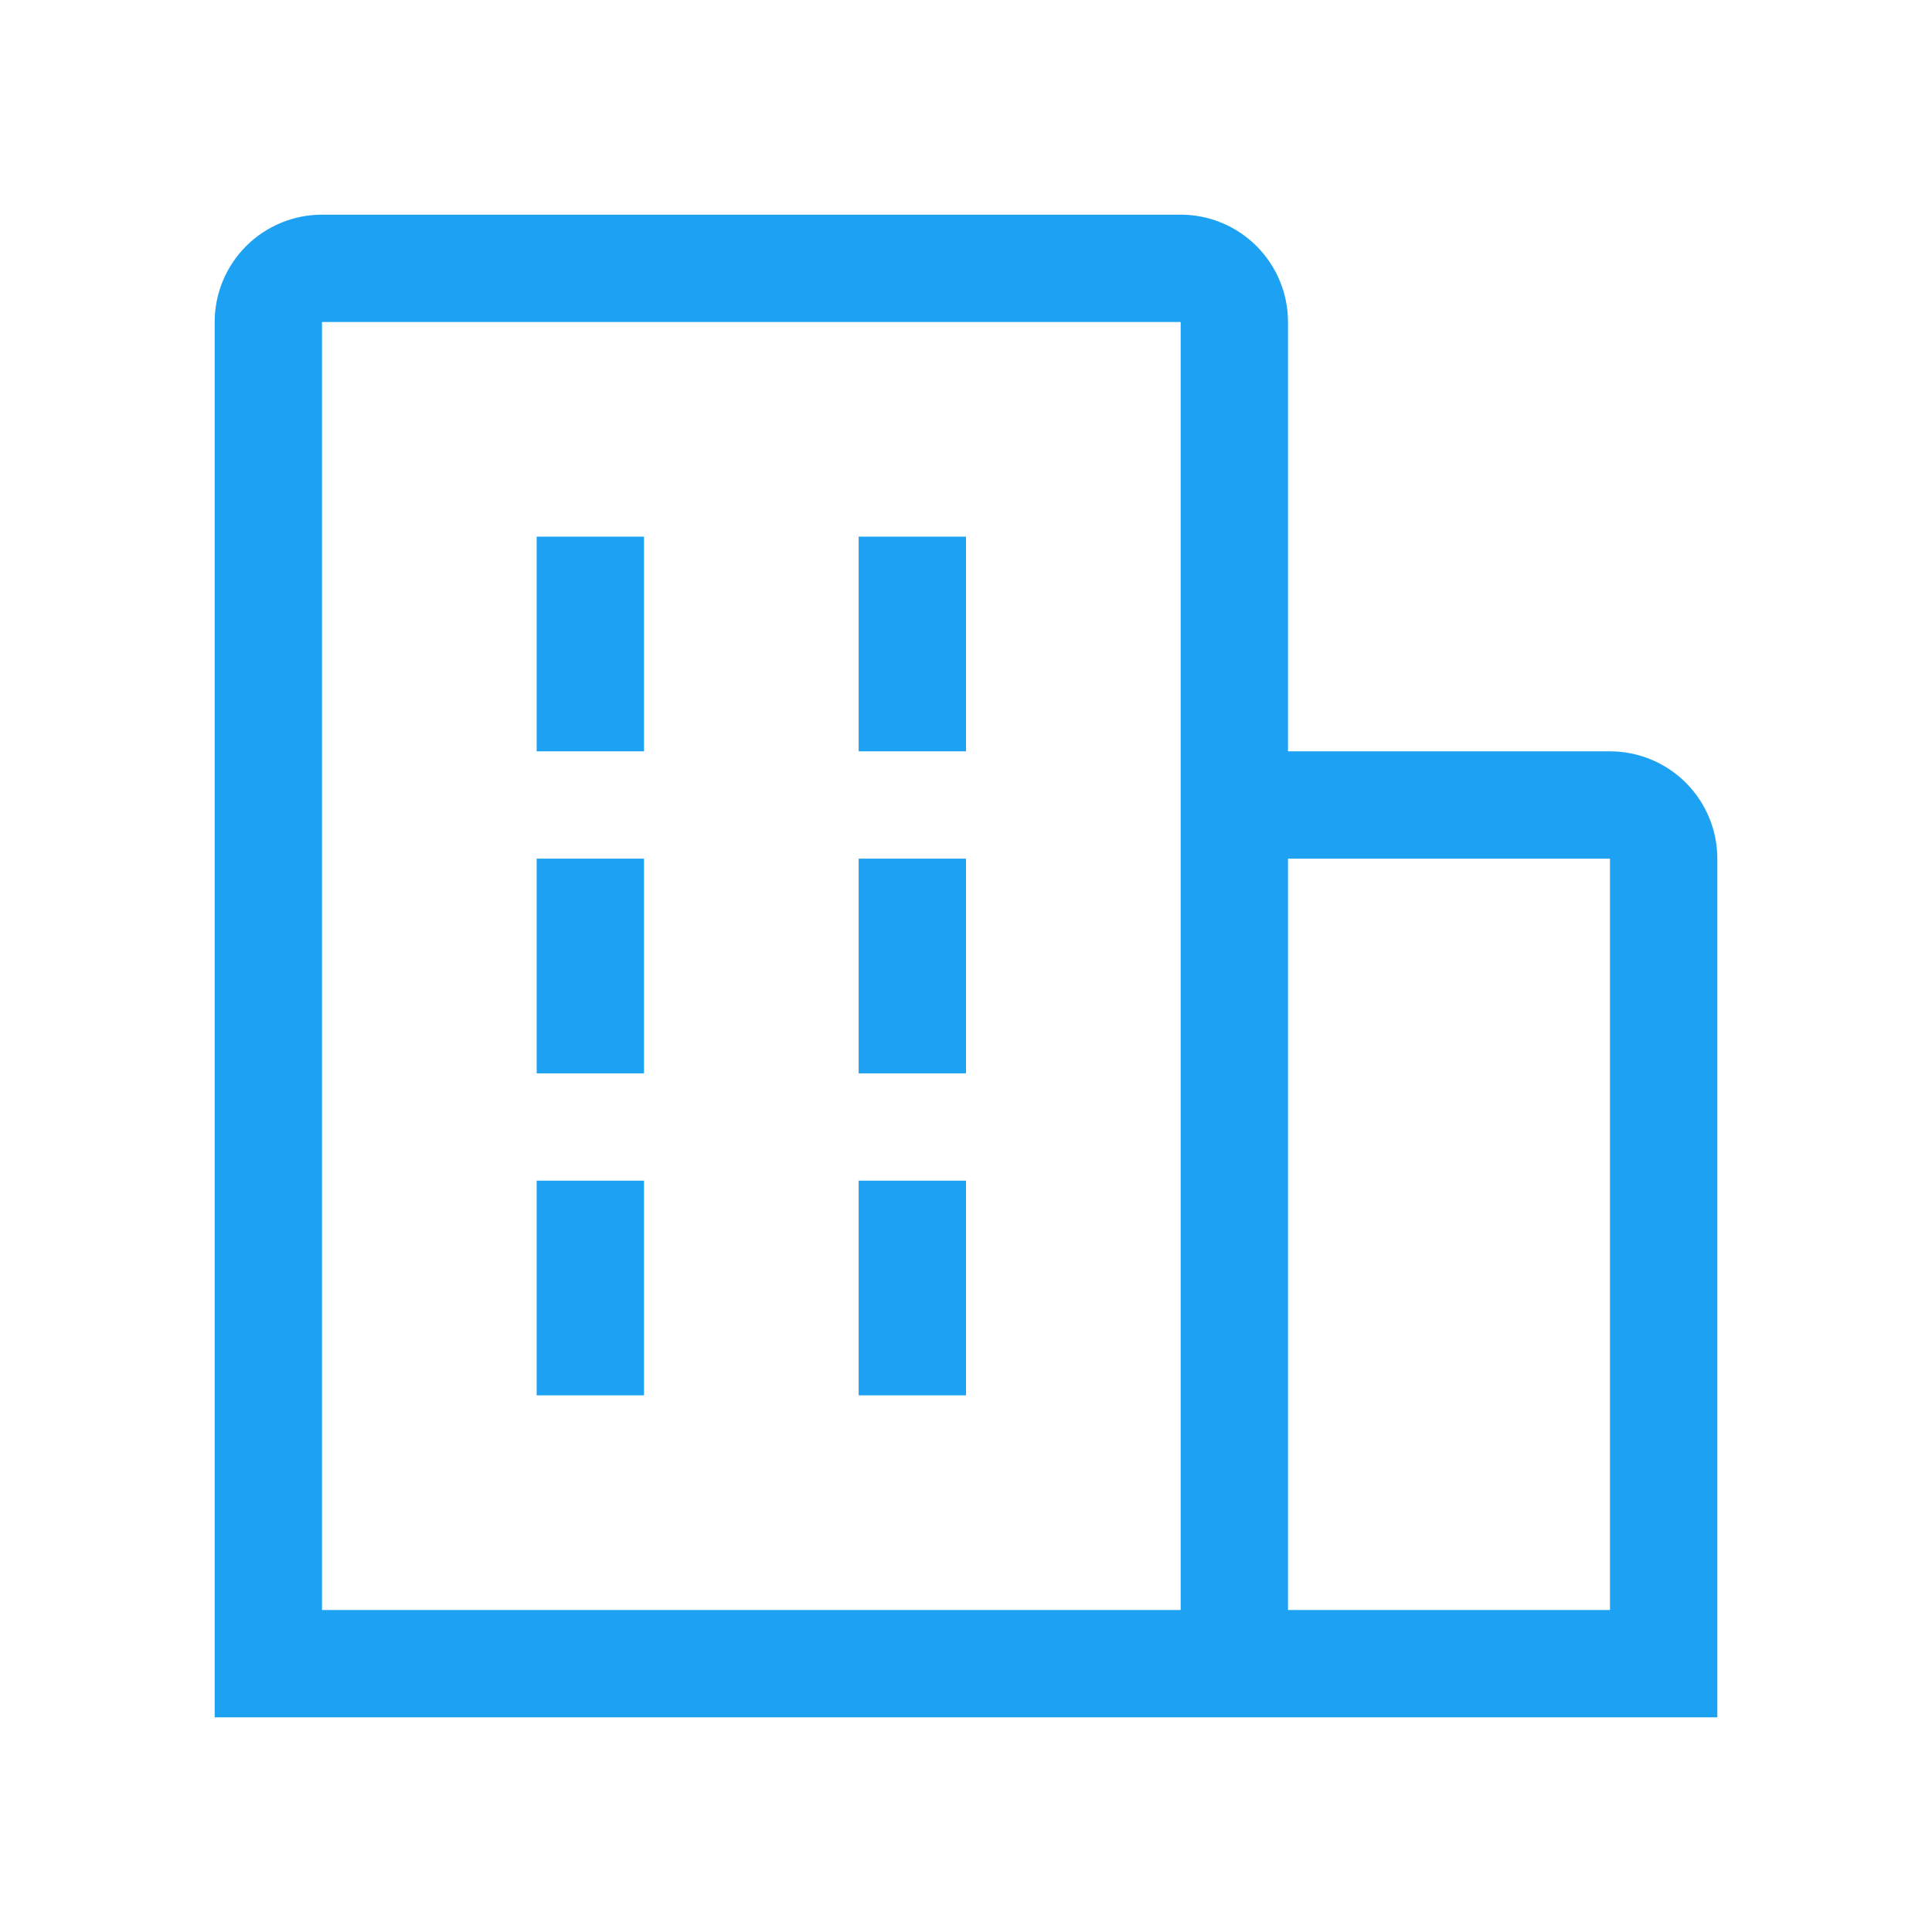
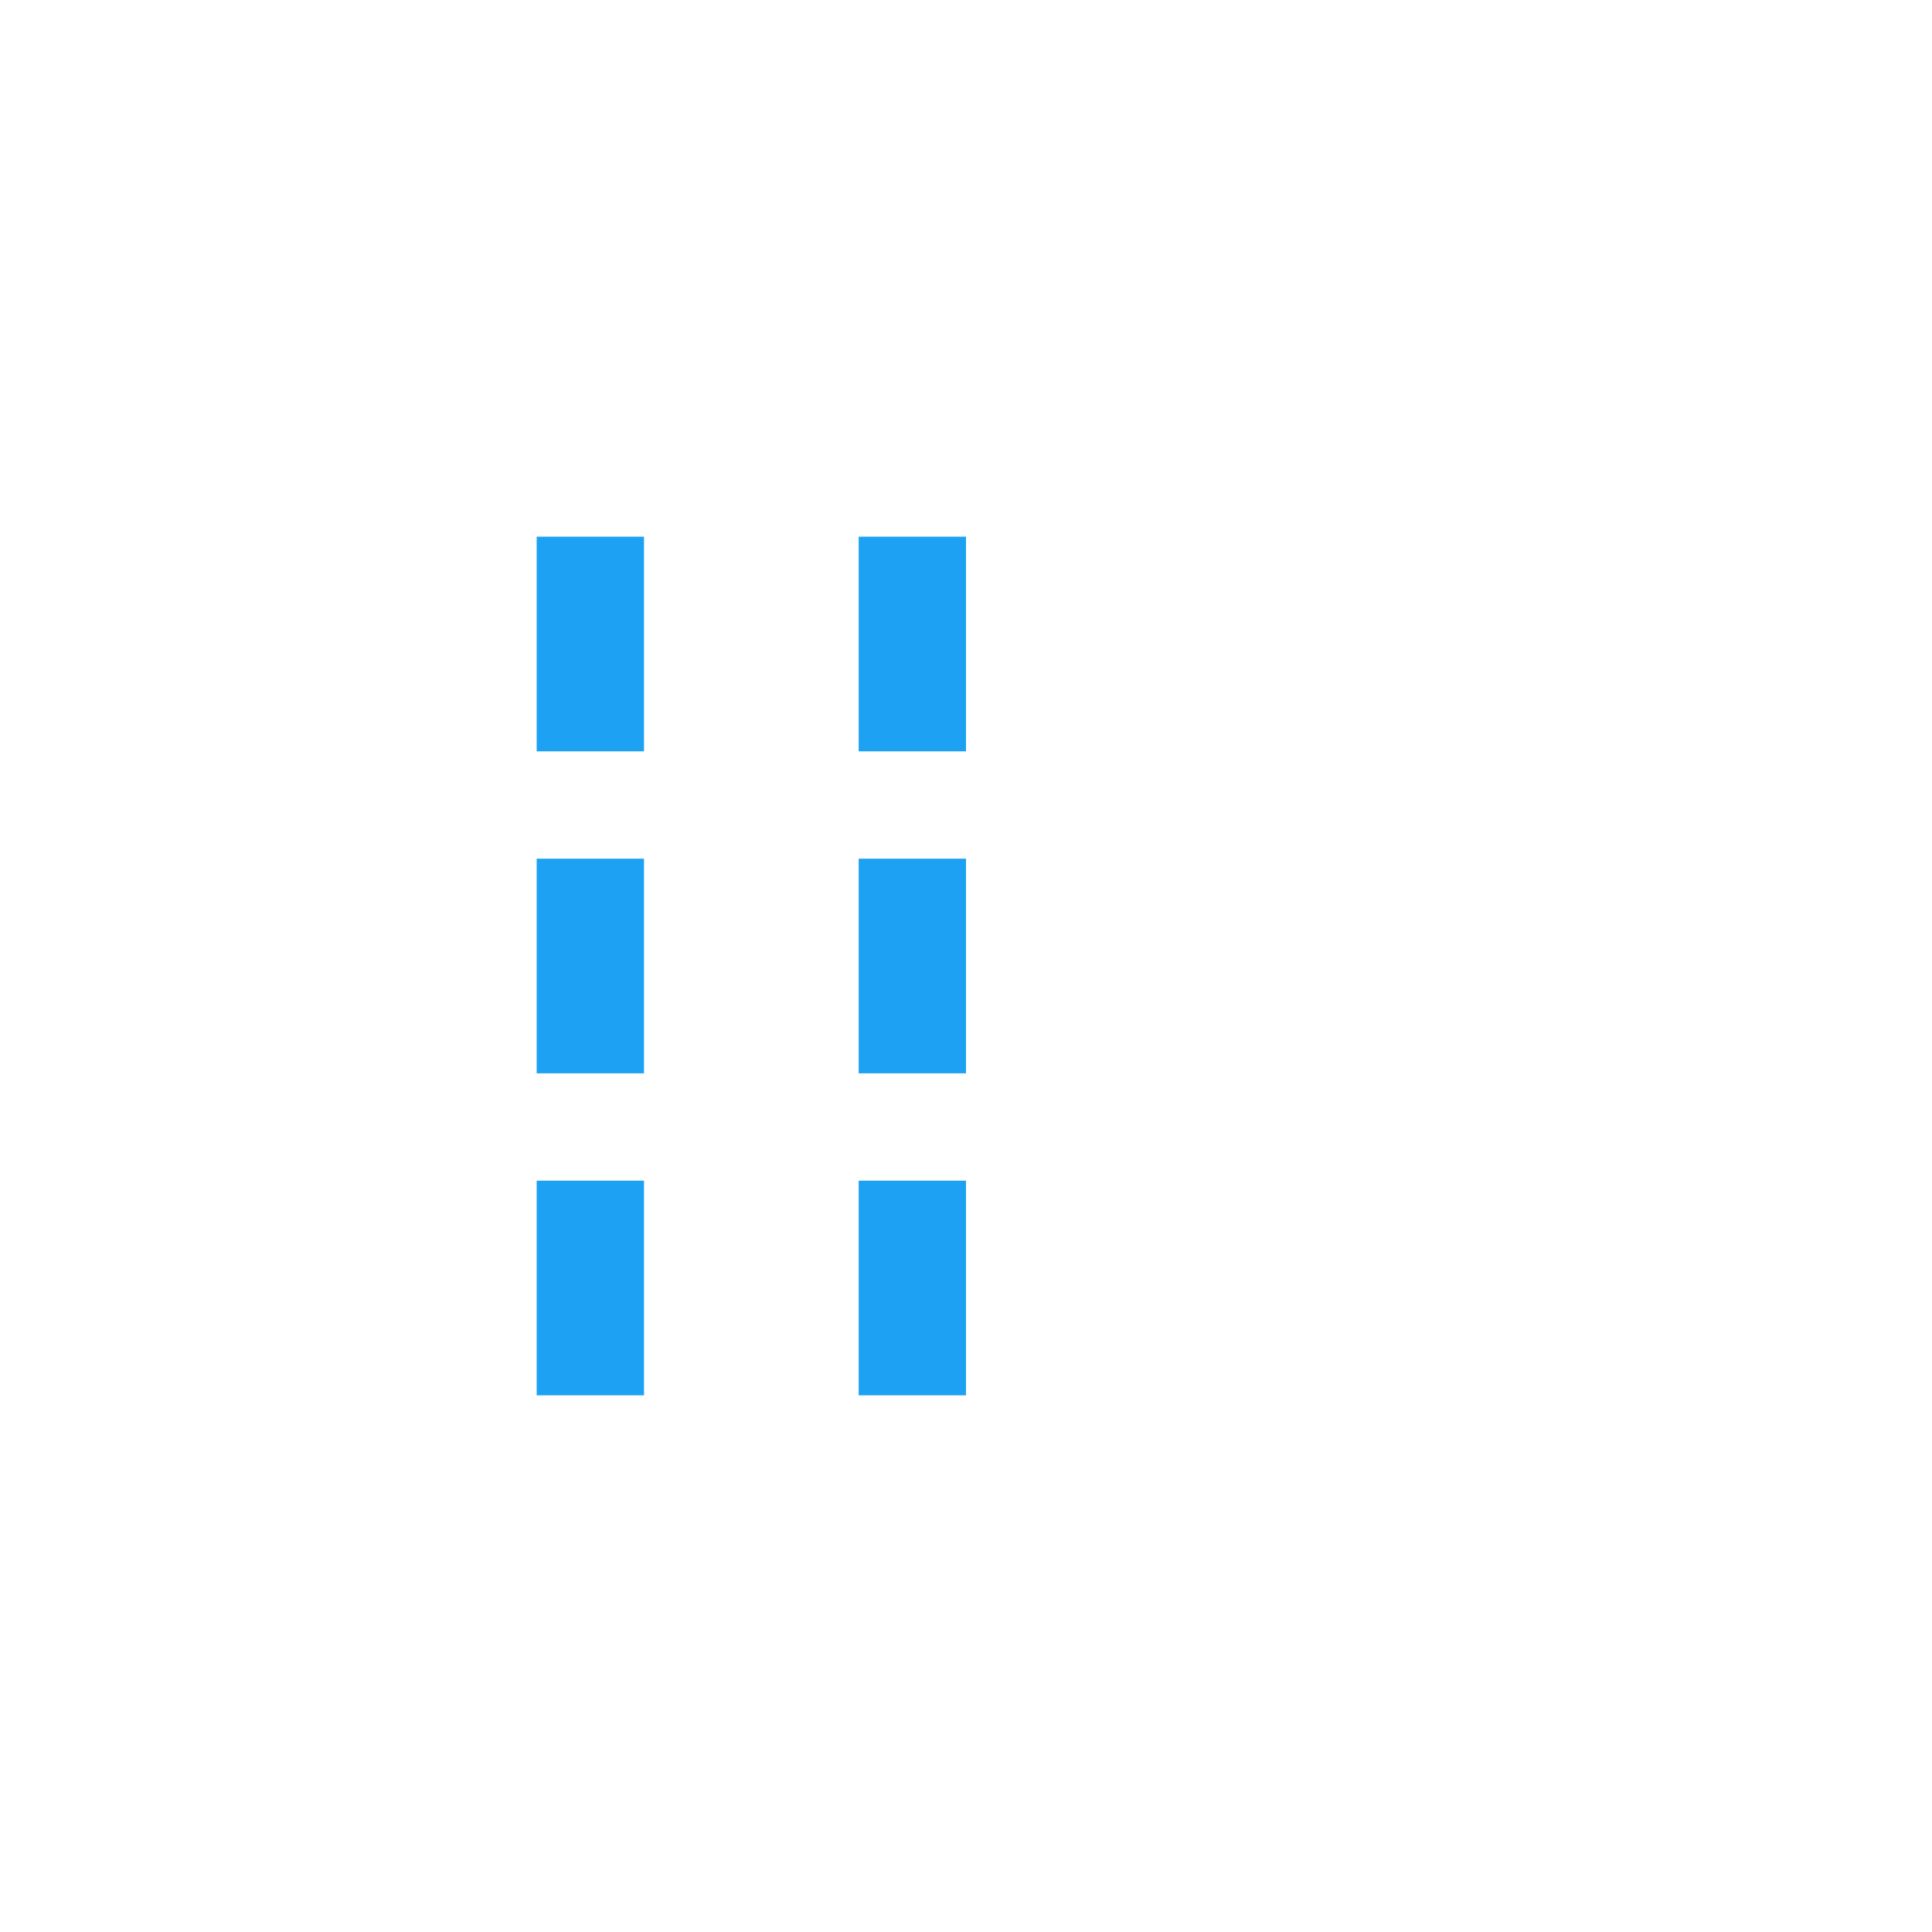
<svg xmlns="http://www.w3.org/2000/svg" width="36" height="36" viewBox="0 0 36 36" fill="none">
-   <path d="M10 10H12V14H10V10ZM10 16H12V20H10V16ZM16 10H18V14H16V10ZM16 16H18V20H16V16ZM10 22H12V26H10V22ZM16 22H18V26H16V22Z" fill="#1DA1F2" />
-   <path d="M32 16C32 15.47 31.789 14.961 31.414 14.586C31.039 14.211 30.53 14 30 14H24V6C24 5.47 23.789 4.961 23.414 4.586C23.039 4.211 22.53 4 22 4H6C5.47 4 4.961 4.211 4.586 4.586C4.211 4.961 4 5.47 4 6V32H32V16ZM6 6H22V30H6V6ZM24 30V16H30V30H24Z" fill="#1DA1F2" />
+   <path d="M10 10H12V14H10V10ZM10 16H12V20H10V16ZM16 10H18V14H16V10ZM16 16H18V20H16V16M10 22H12V26H10V22ZM16 22H18V26H16V22Z" fill="#1DA1F2" />
</svg>